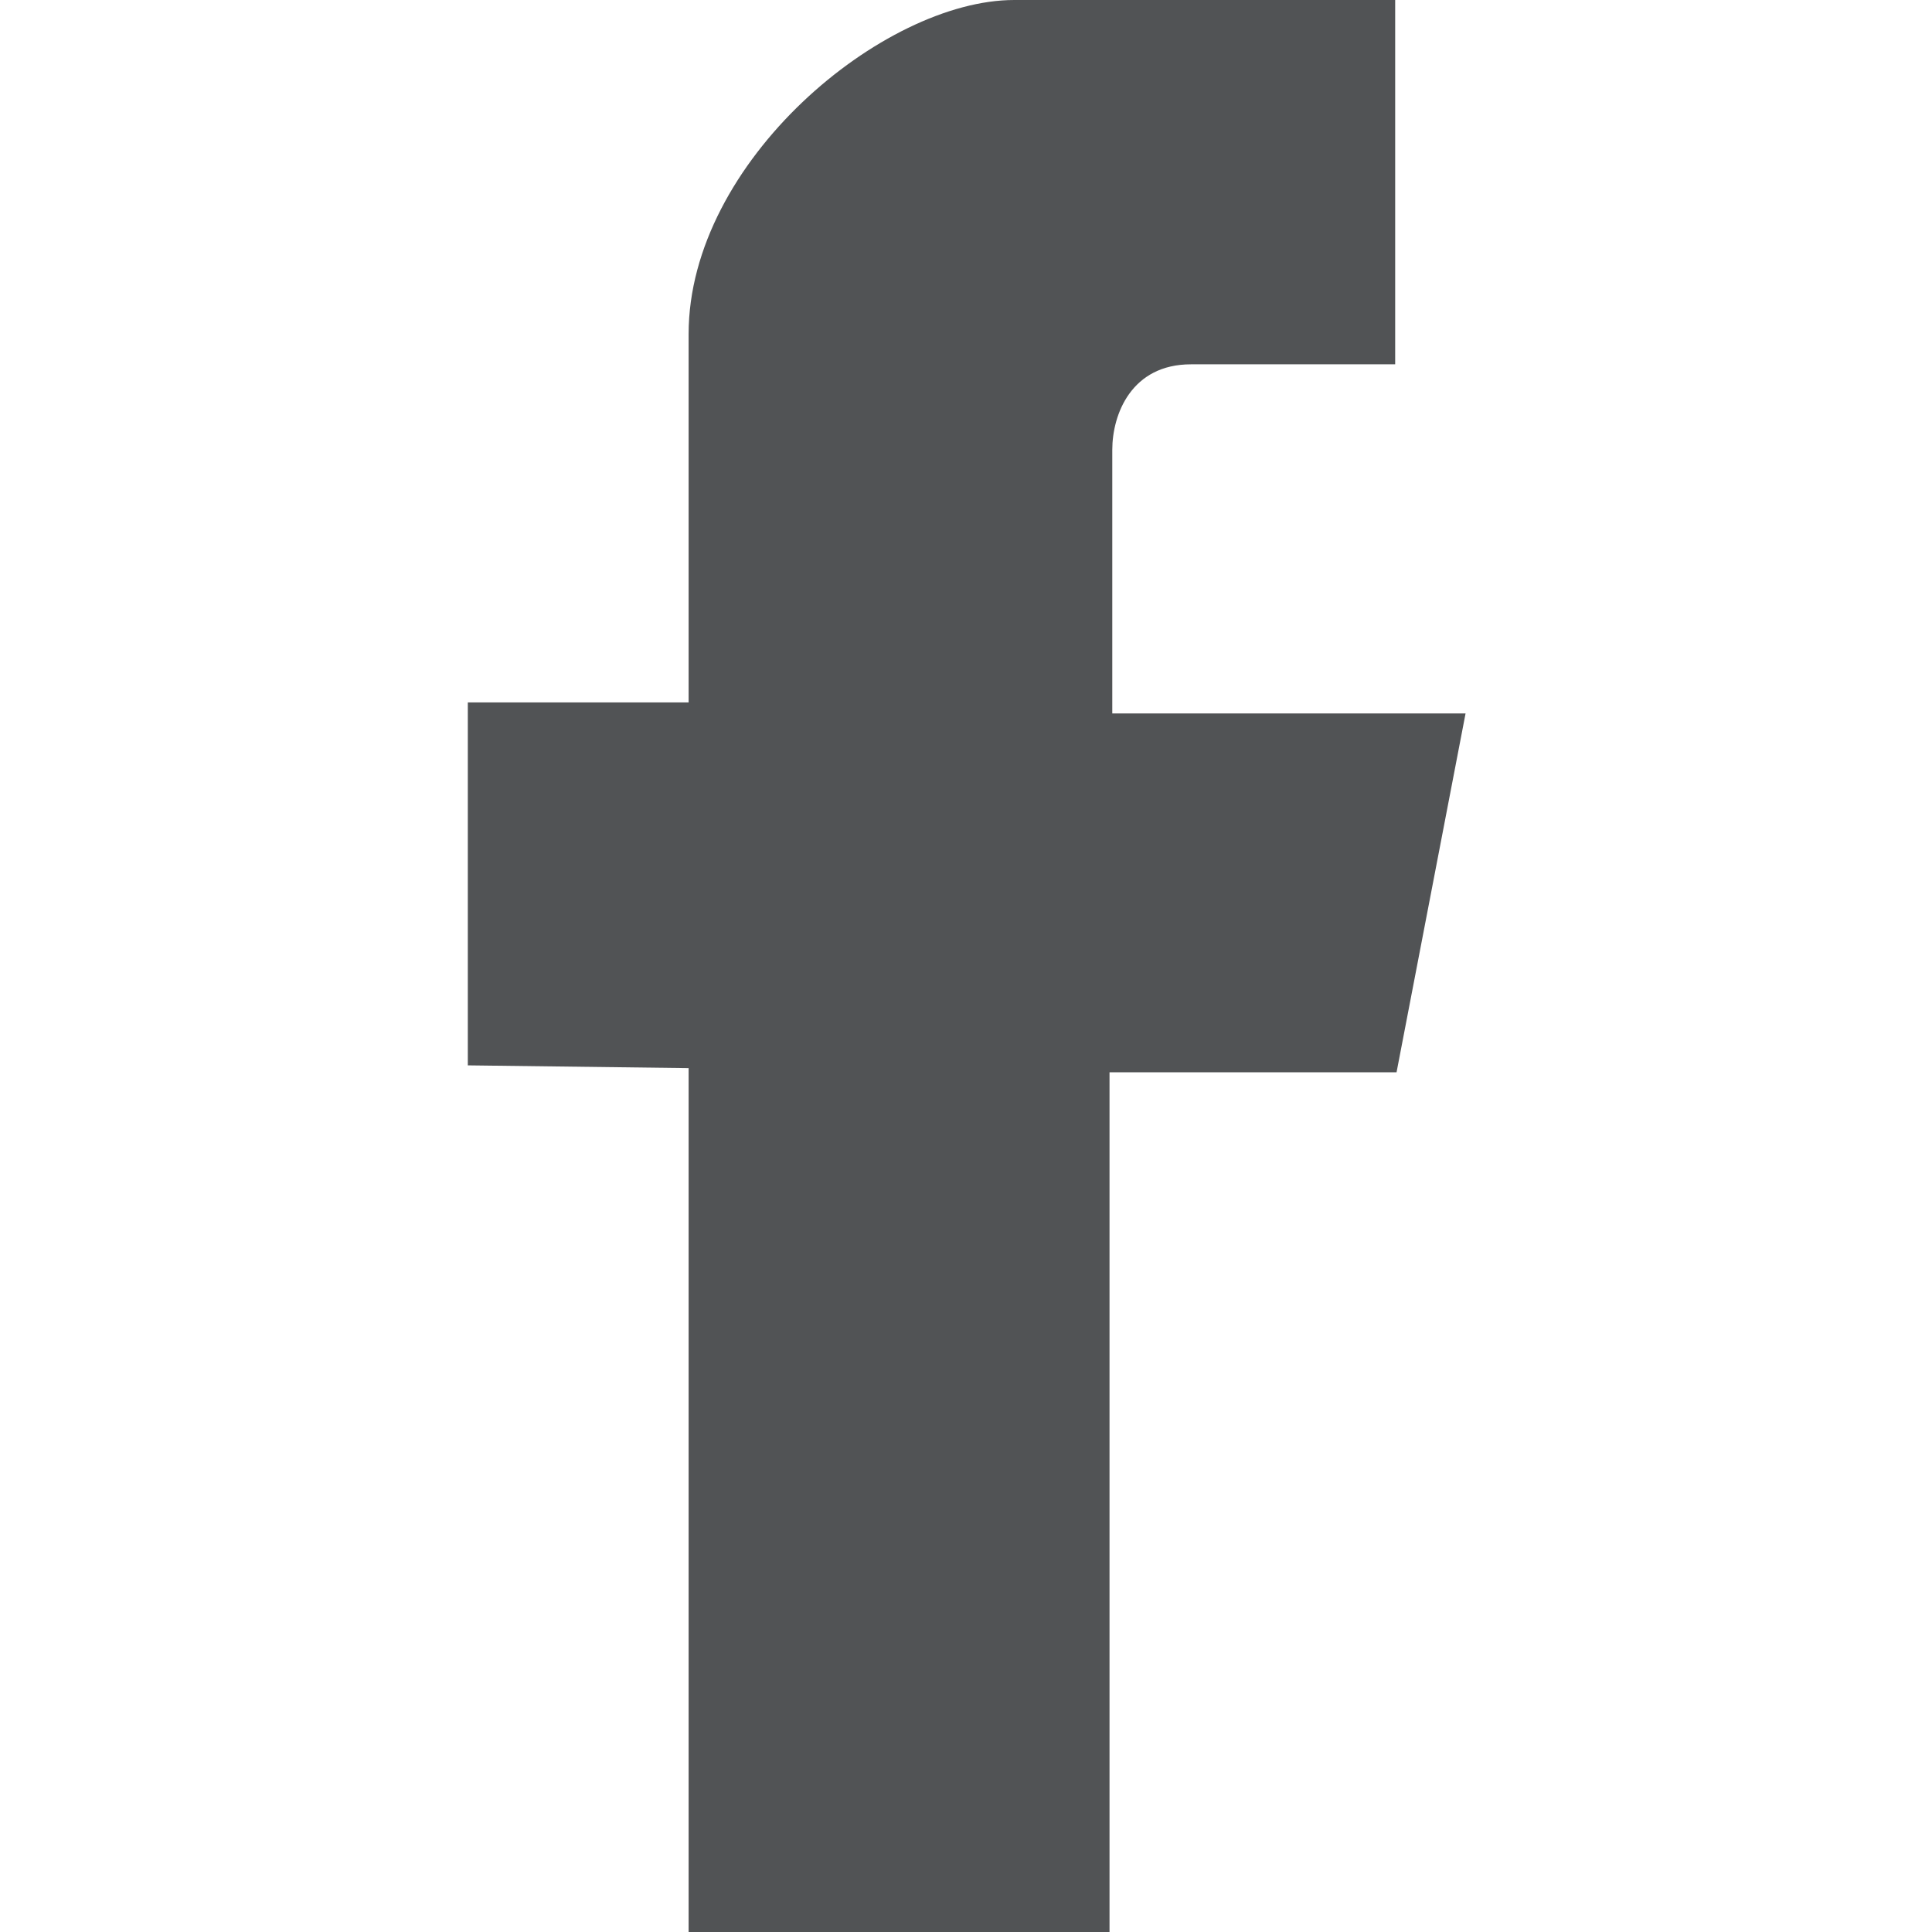
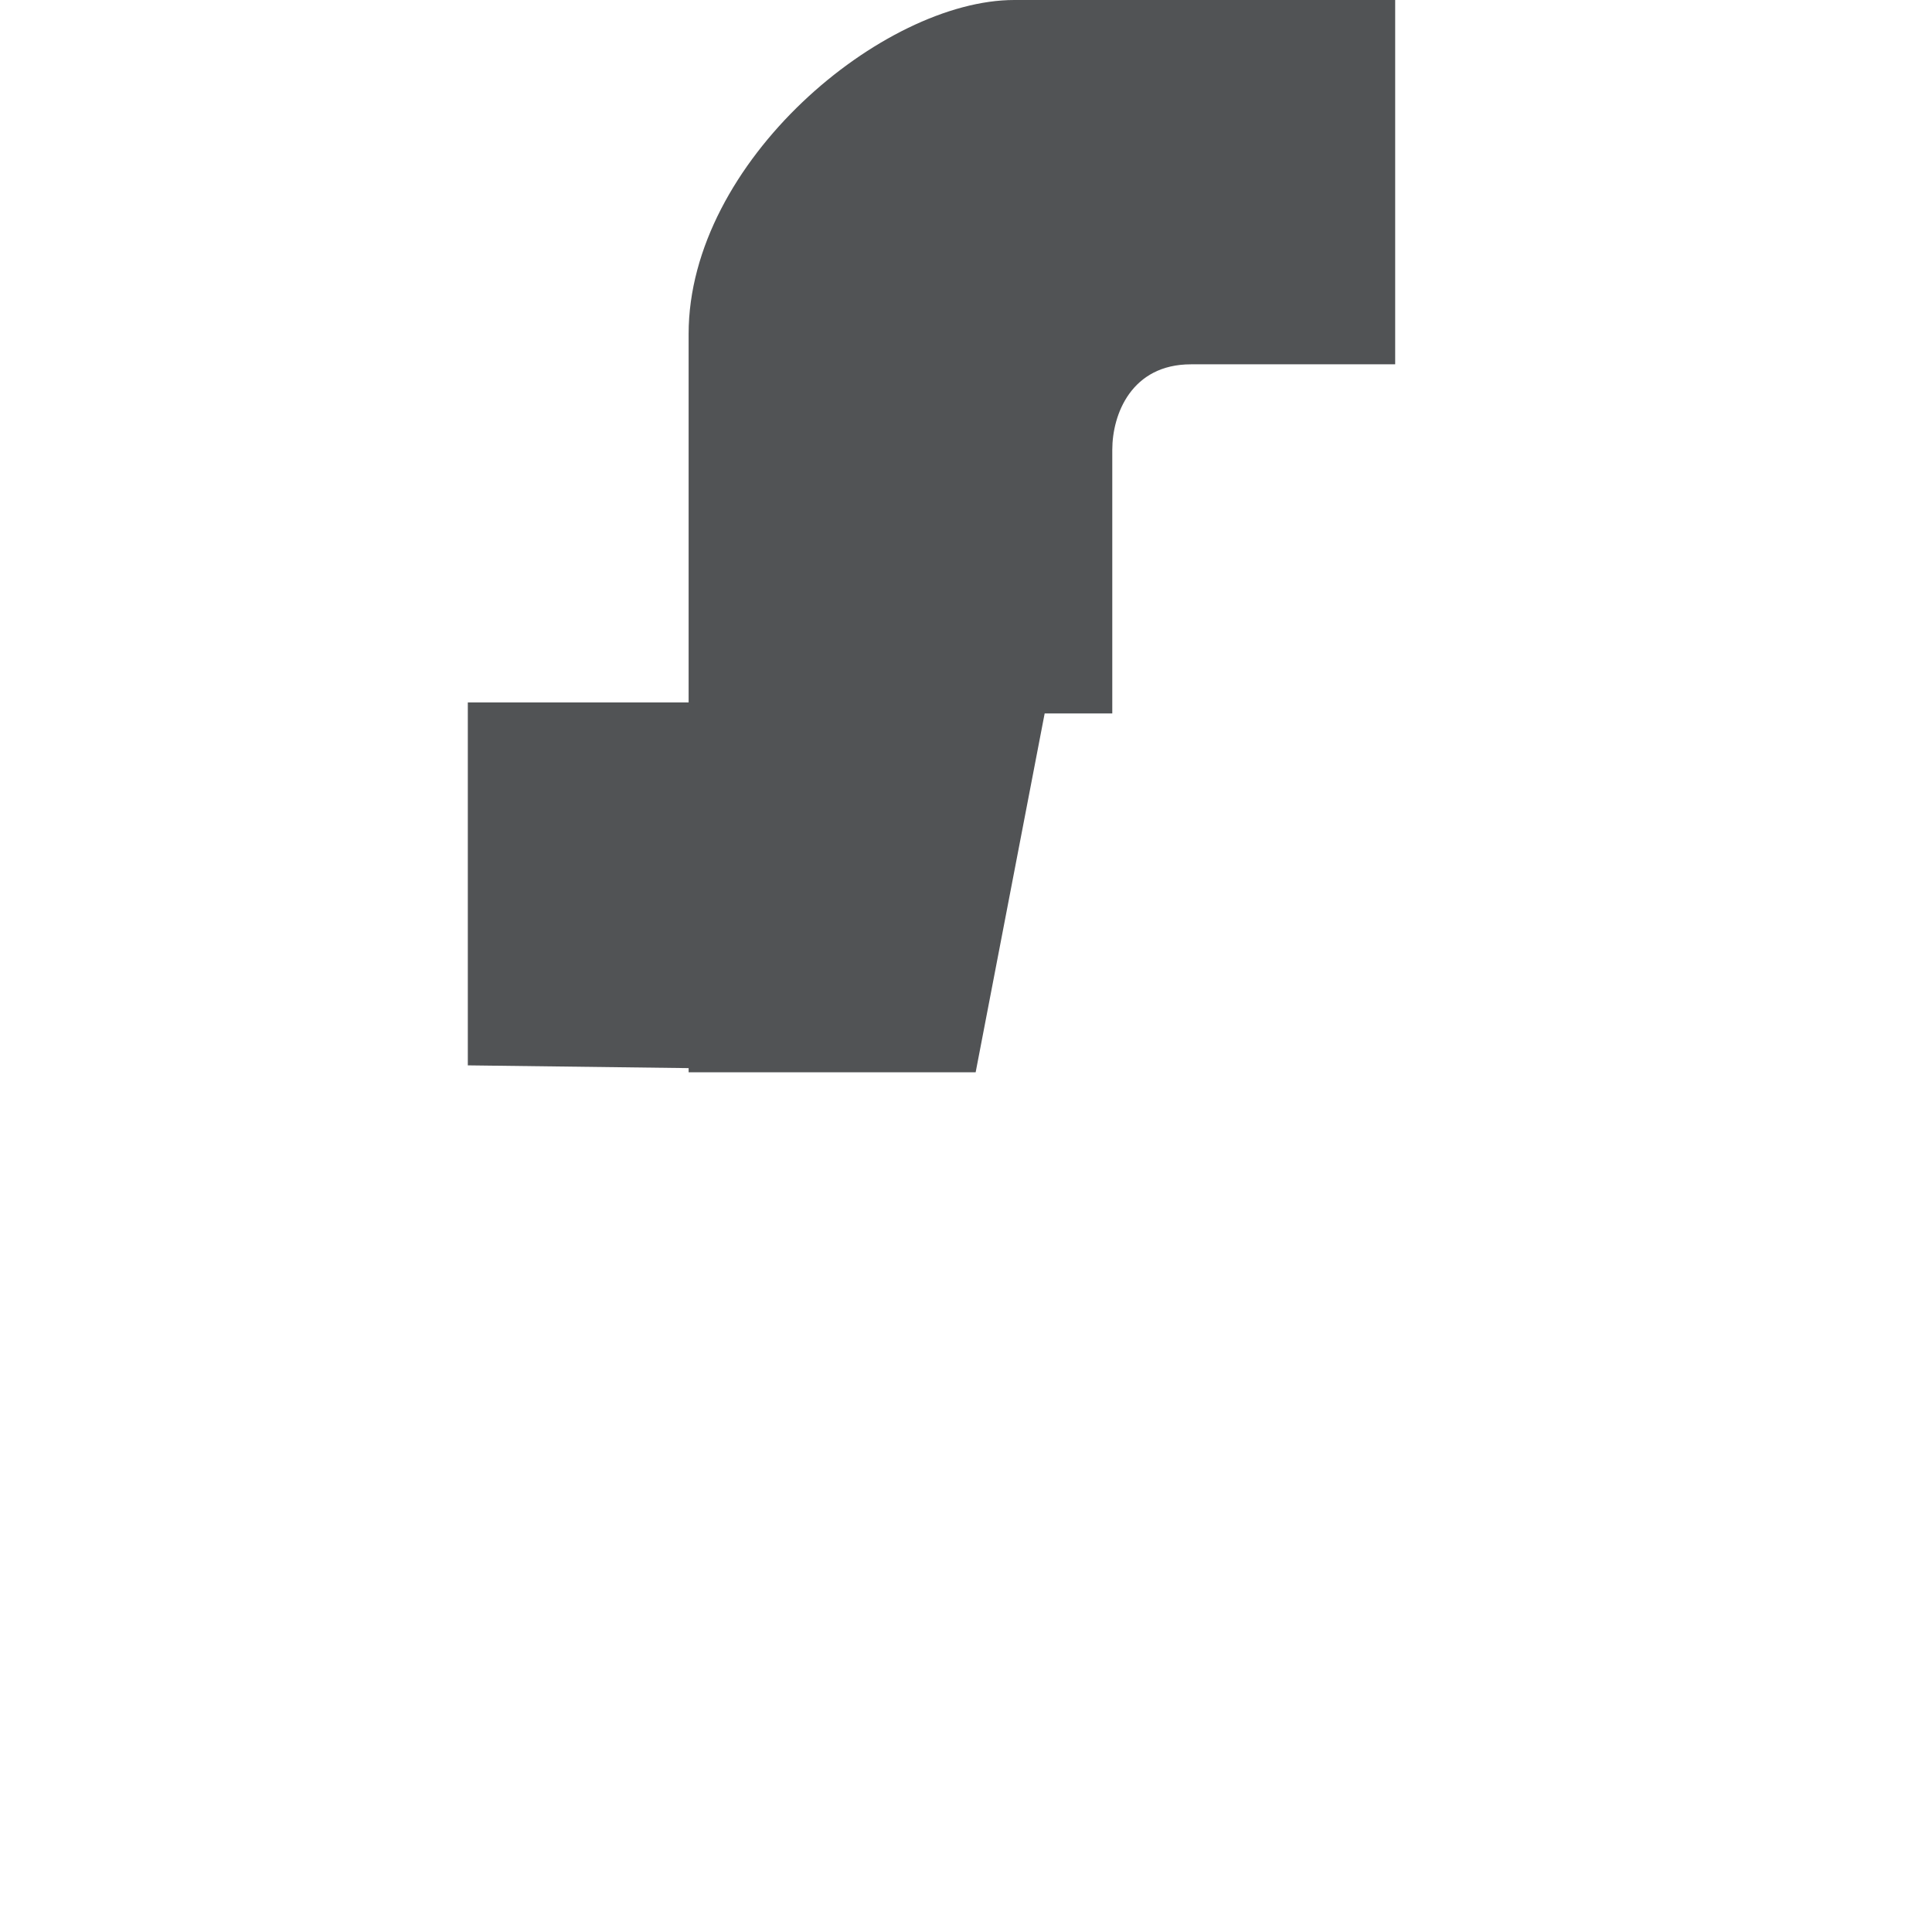
<svg xmlns="http://www.w3.org/2000/svg" version="1.1" id="Layer_1" x="0px" y="0px" viewBox="0 0 140 140" style="enable-background:new 0 0 140 140;" xml:space="preserve">
  <style type="text/css">
	.st0{fill:#515355;}
</style>
-   <path class="st0" d="M49.9,77.4V140h30.5V77.7h20.8l5-26H80.6c0,0,0-12.2,0-19.1c0-2.6,1.4-6.2,5.7-6.2c6.6,0,14.8,0,14.8,0V0  c0,0-13.3,0-27.6,0C64,0,49.9,11.7,49.9,24.2c0,12.9,0,26.7,0,26.7h-16v26.3L49.9,77.4z" />
+   <path class="st0" d="M49.9,77.4V140V77.7h20.8l5-26H80.6c0,0,0-12.2,0-19.1c0-2.6,1.4-6.2,5.7-6.2c6.6,0,14.8,0,14.8,0V0  c0,0-13.3,0-27.6,0C64,0,49.9,11.7,49.9,24.2c0,12.9,0,26.7,0,26.7h-16v26.3L49.9,77.4z" />
</svg>